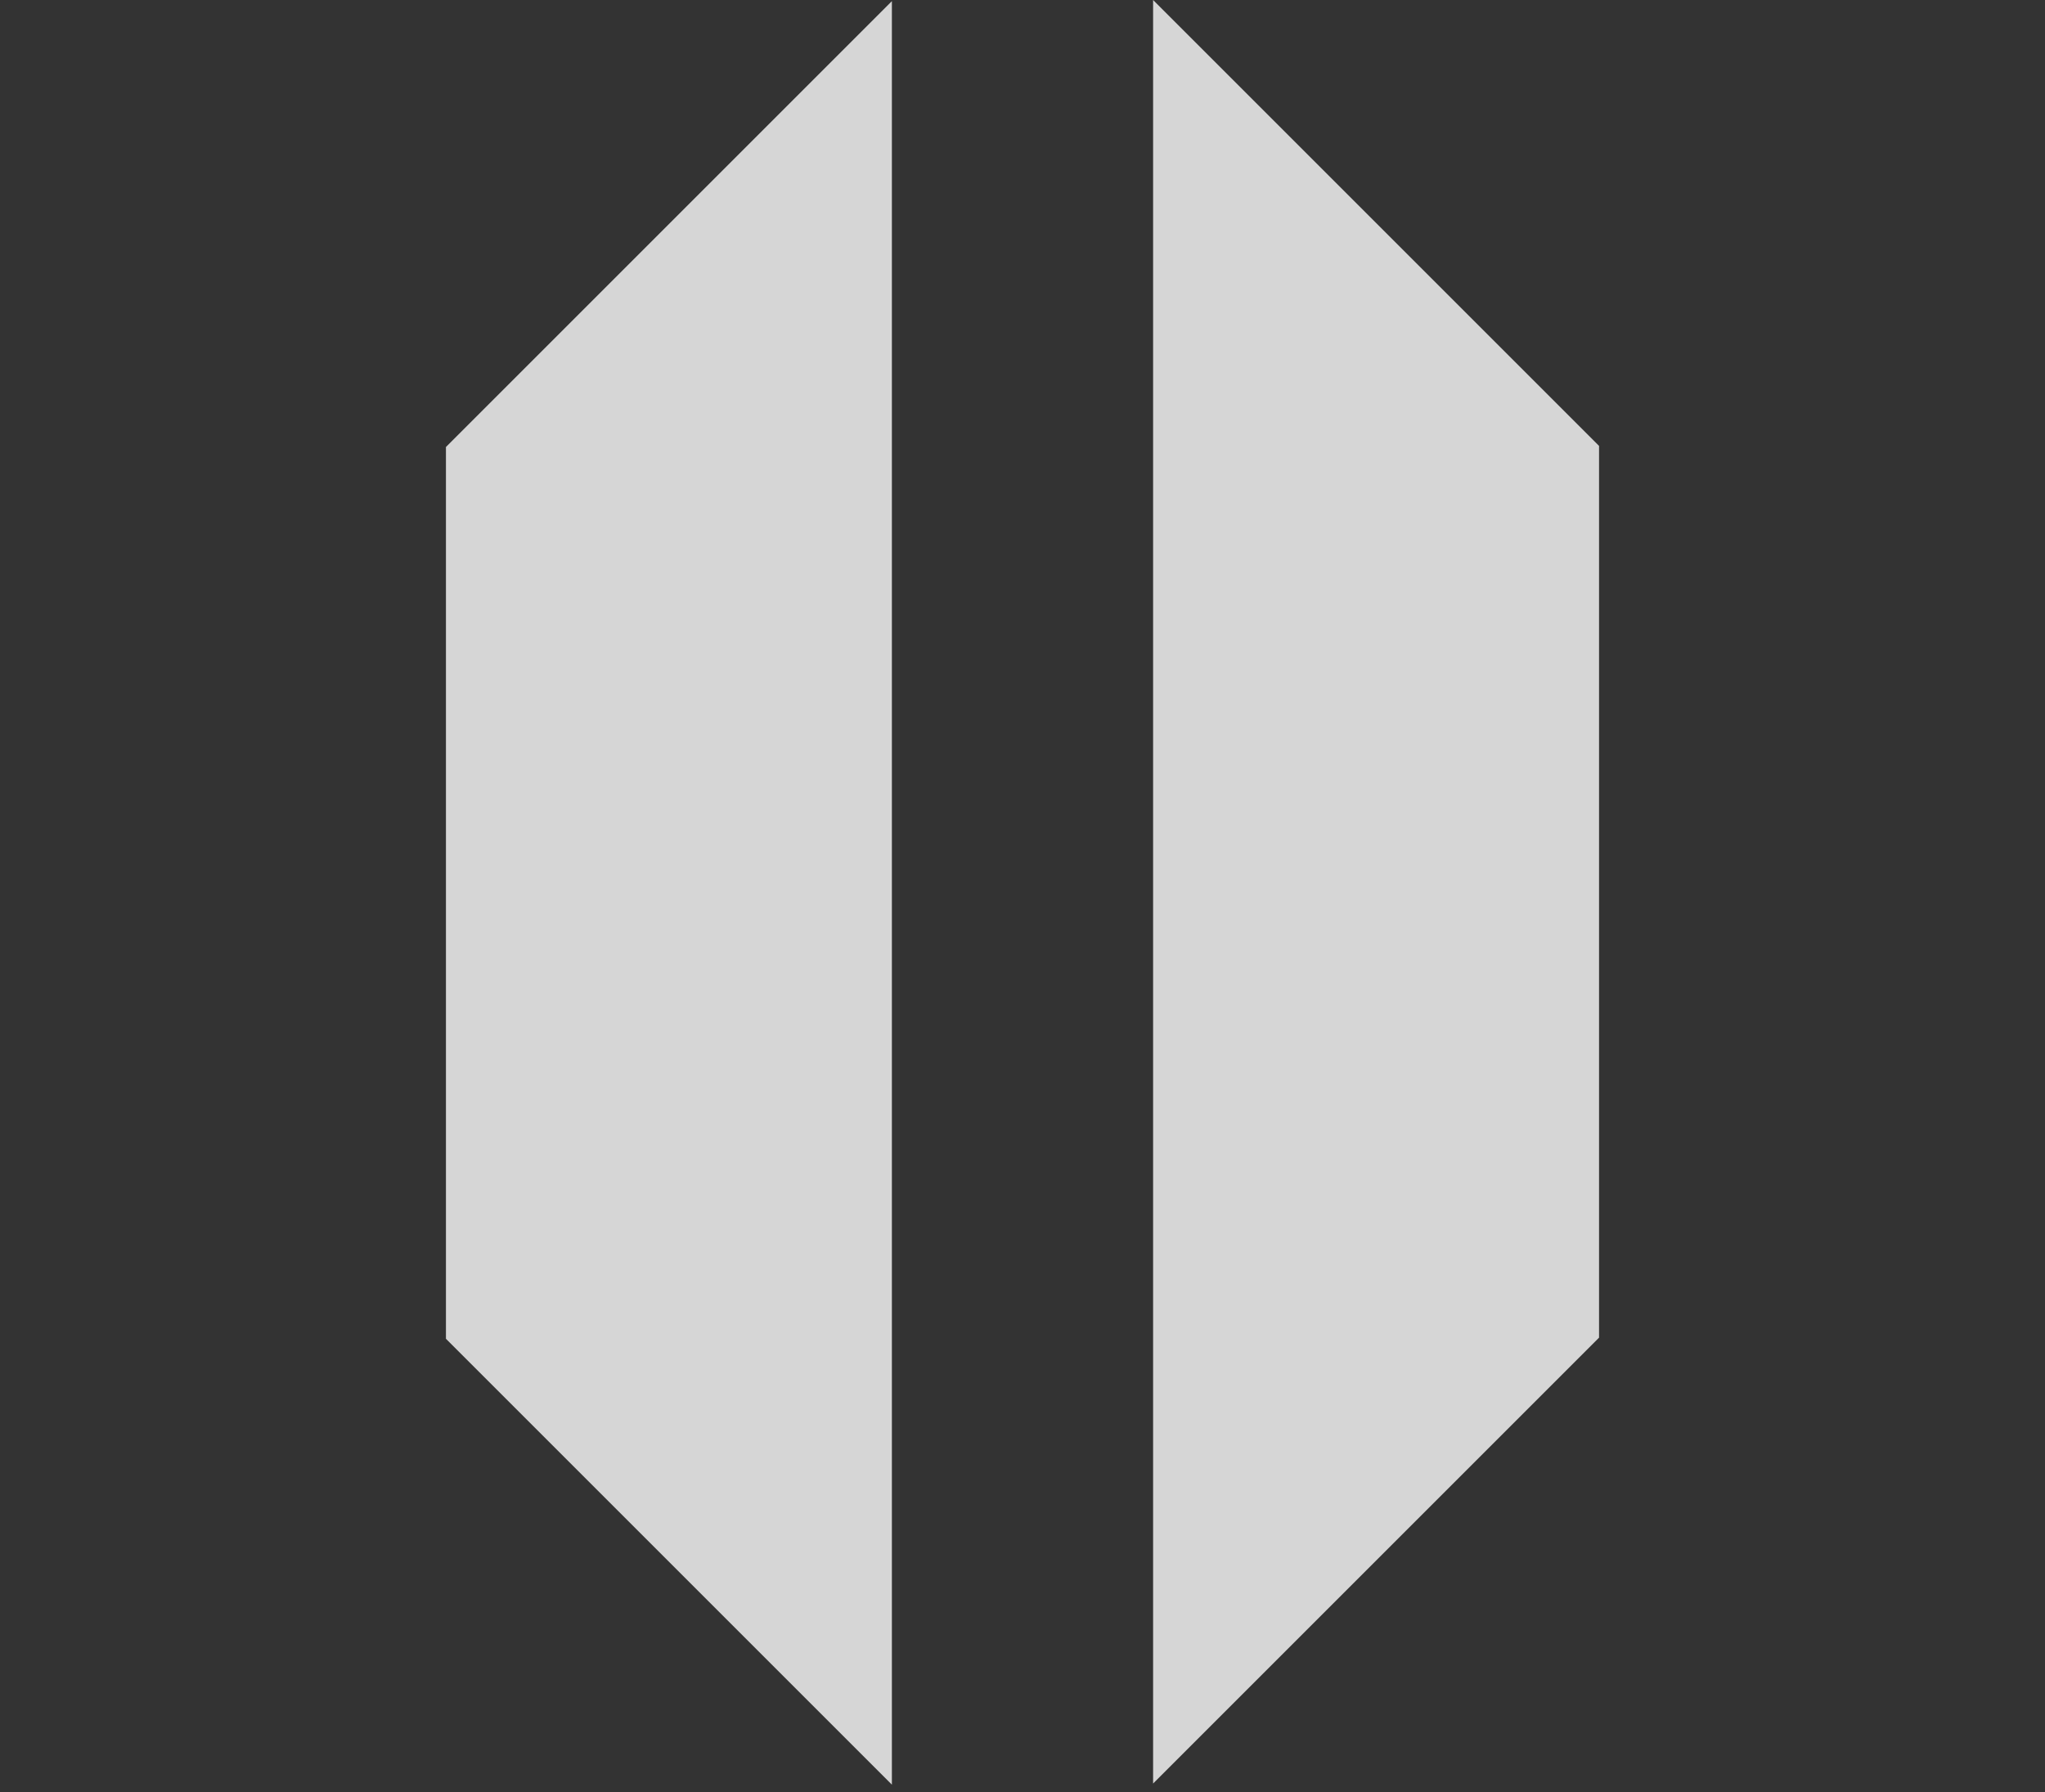
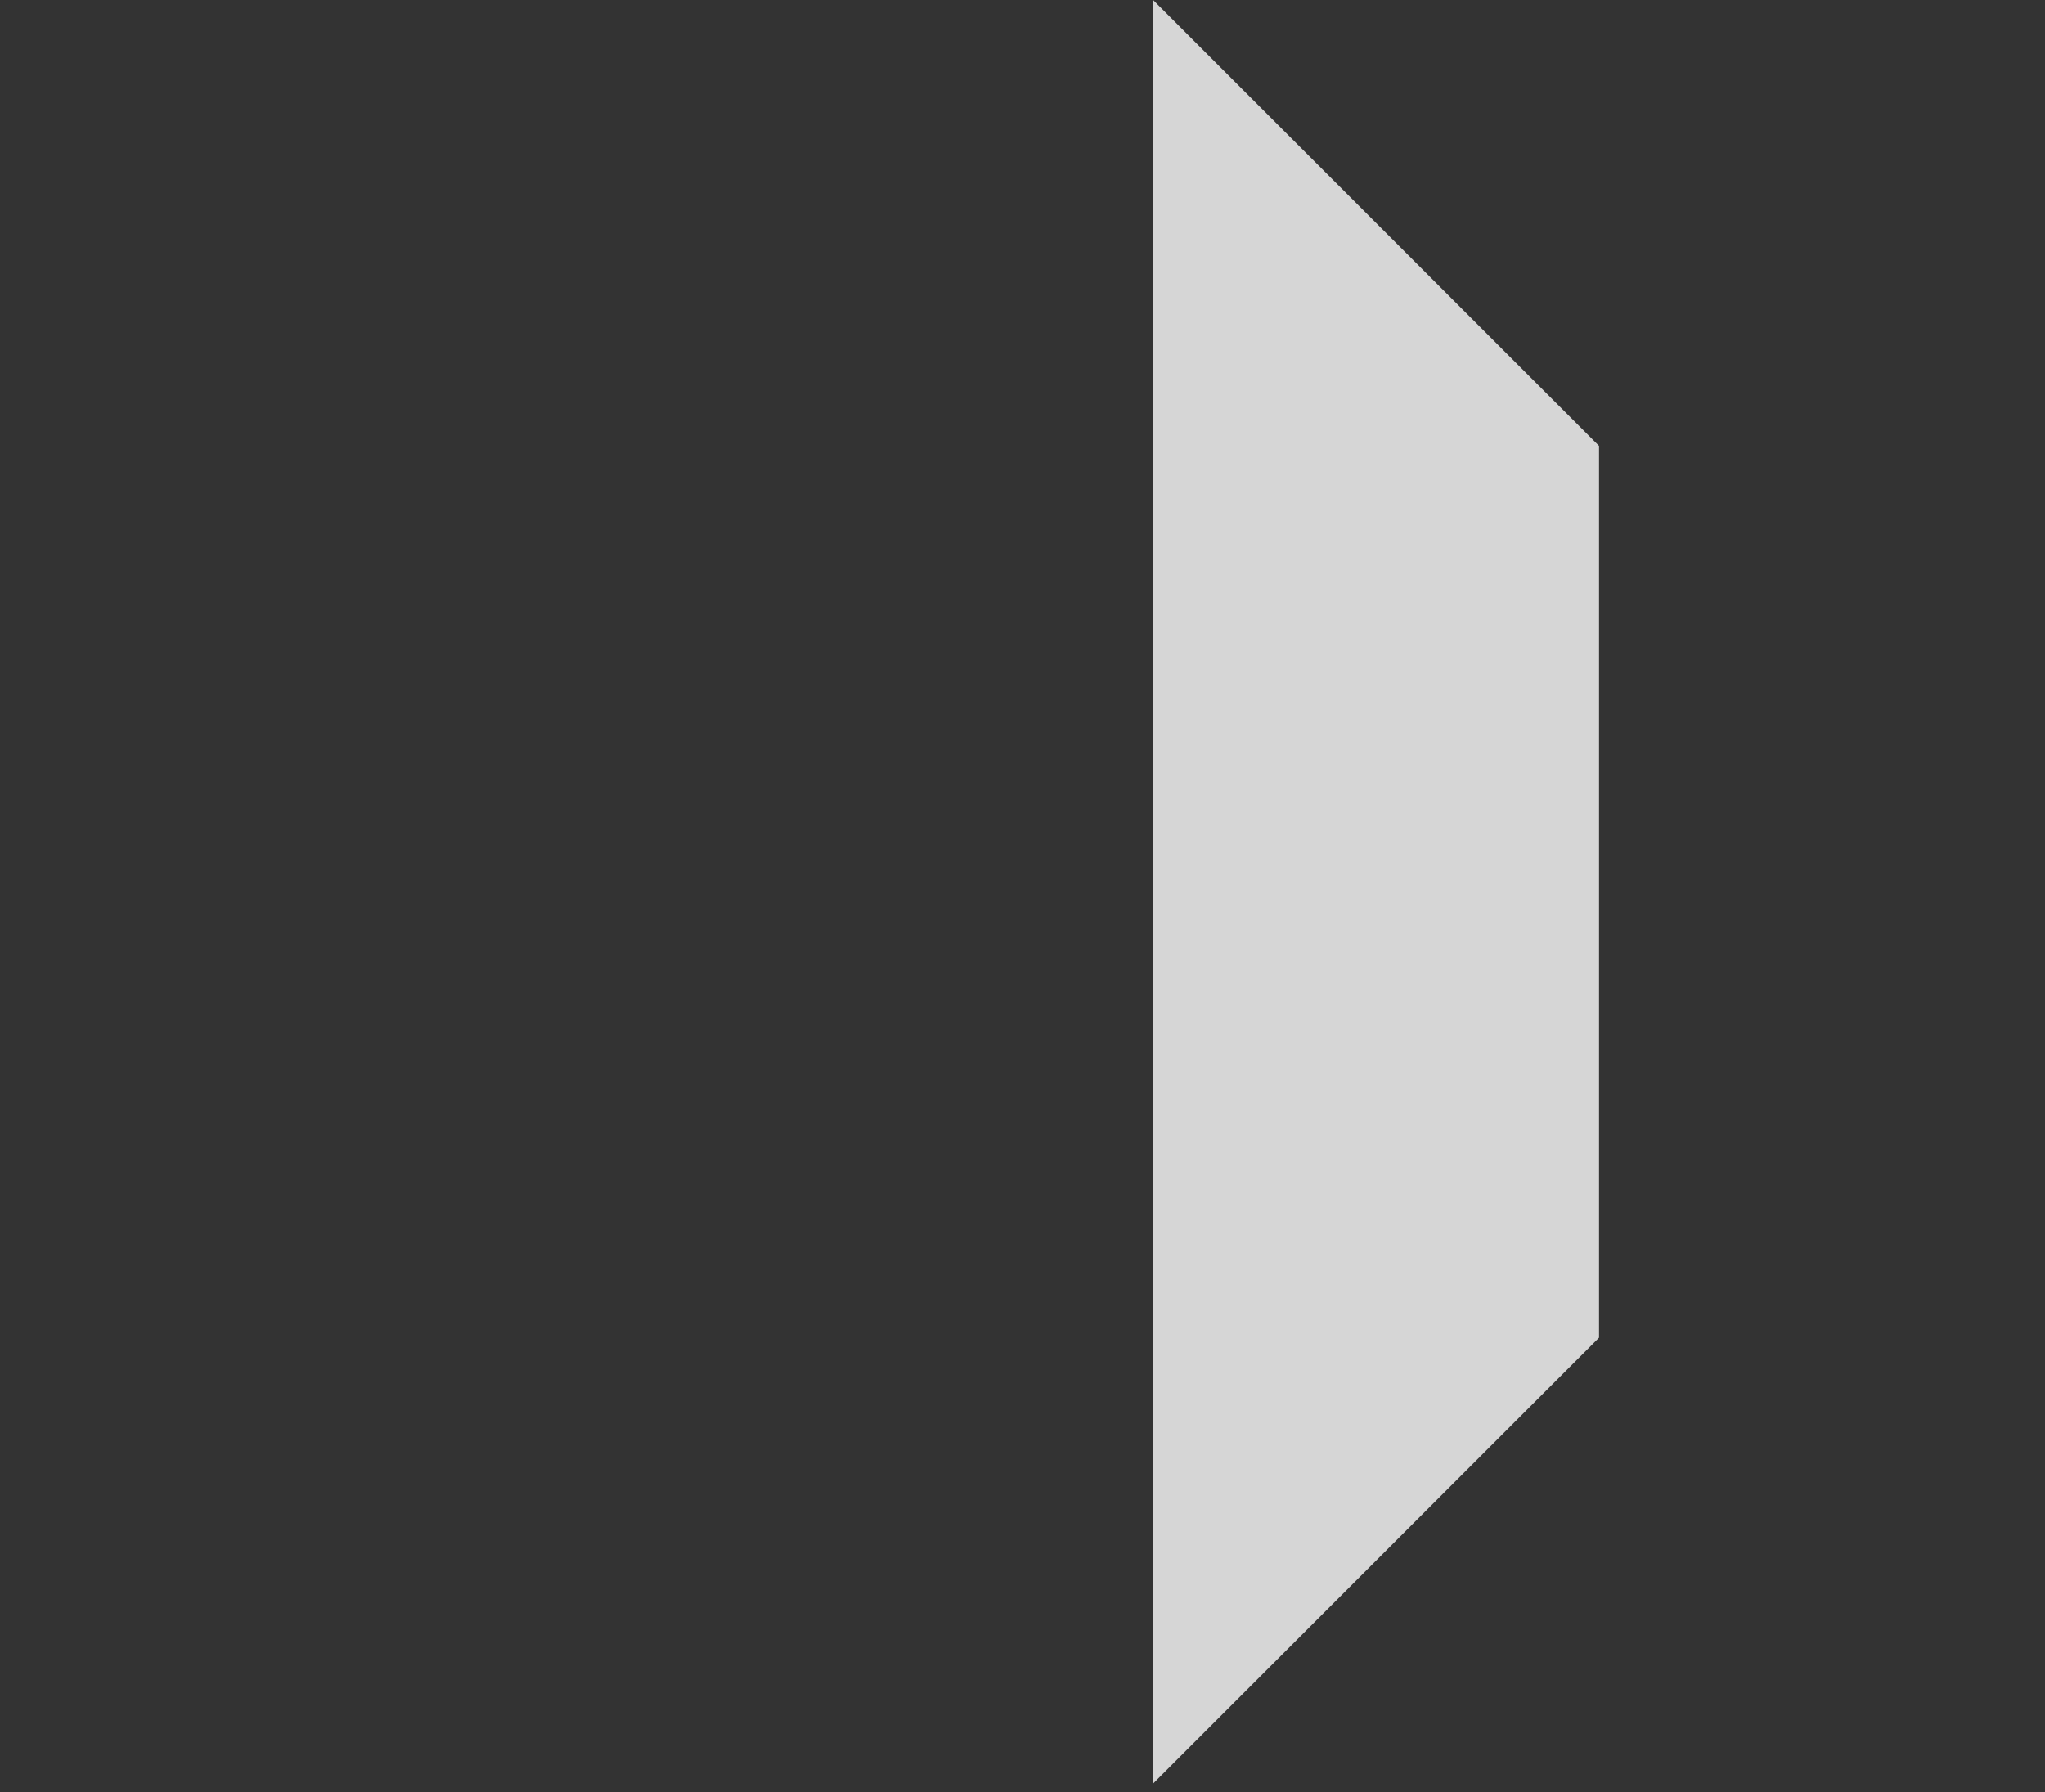
<svg xmlns="http://www.w3.org/2000/svg" width="170" height="149" viewBox="0 0 170 149" fill="none">
  <rect x="0" y="0" width="170" height="149" fill="#333333" stroke="none" />
-   <path d="M37.071 37.164L74.142 0.094L74.142 74.236V148.378L37.071 111.307L37.071 37.164Z" fill="white" fill-opacity="0.8" />
  <path d="M132.928 111.213L95.857 148.284L95.857 74.142L95.857 -7.14697e-05L132.928 37.071L132.928 111.213Z" fill="white" fill-opacity="0.8" />
</svg>